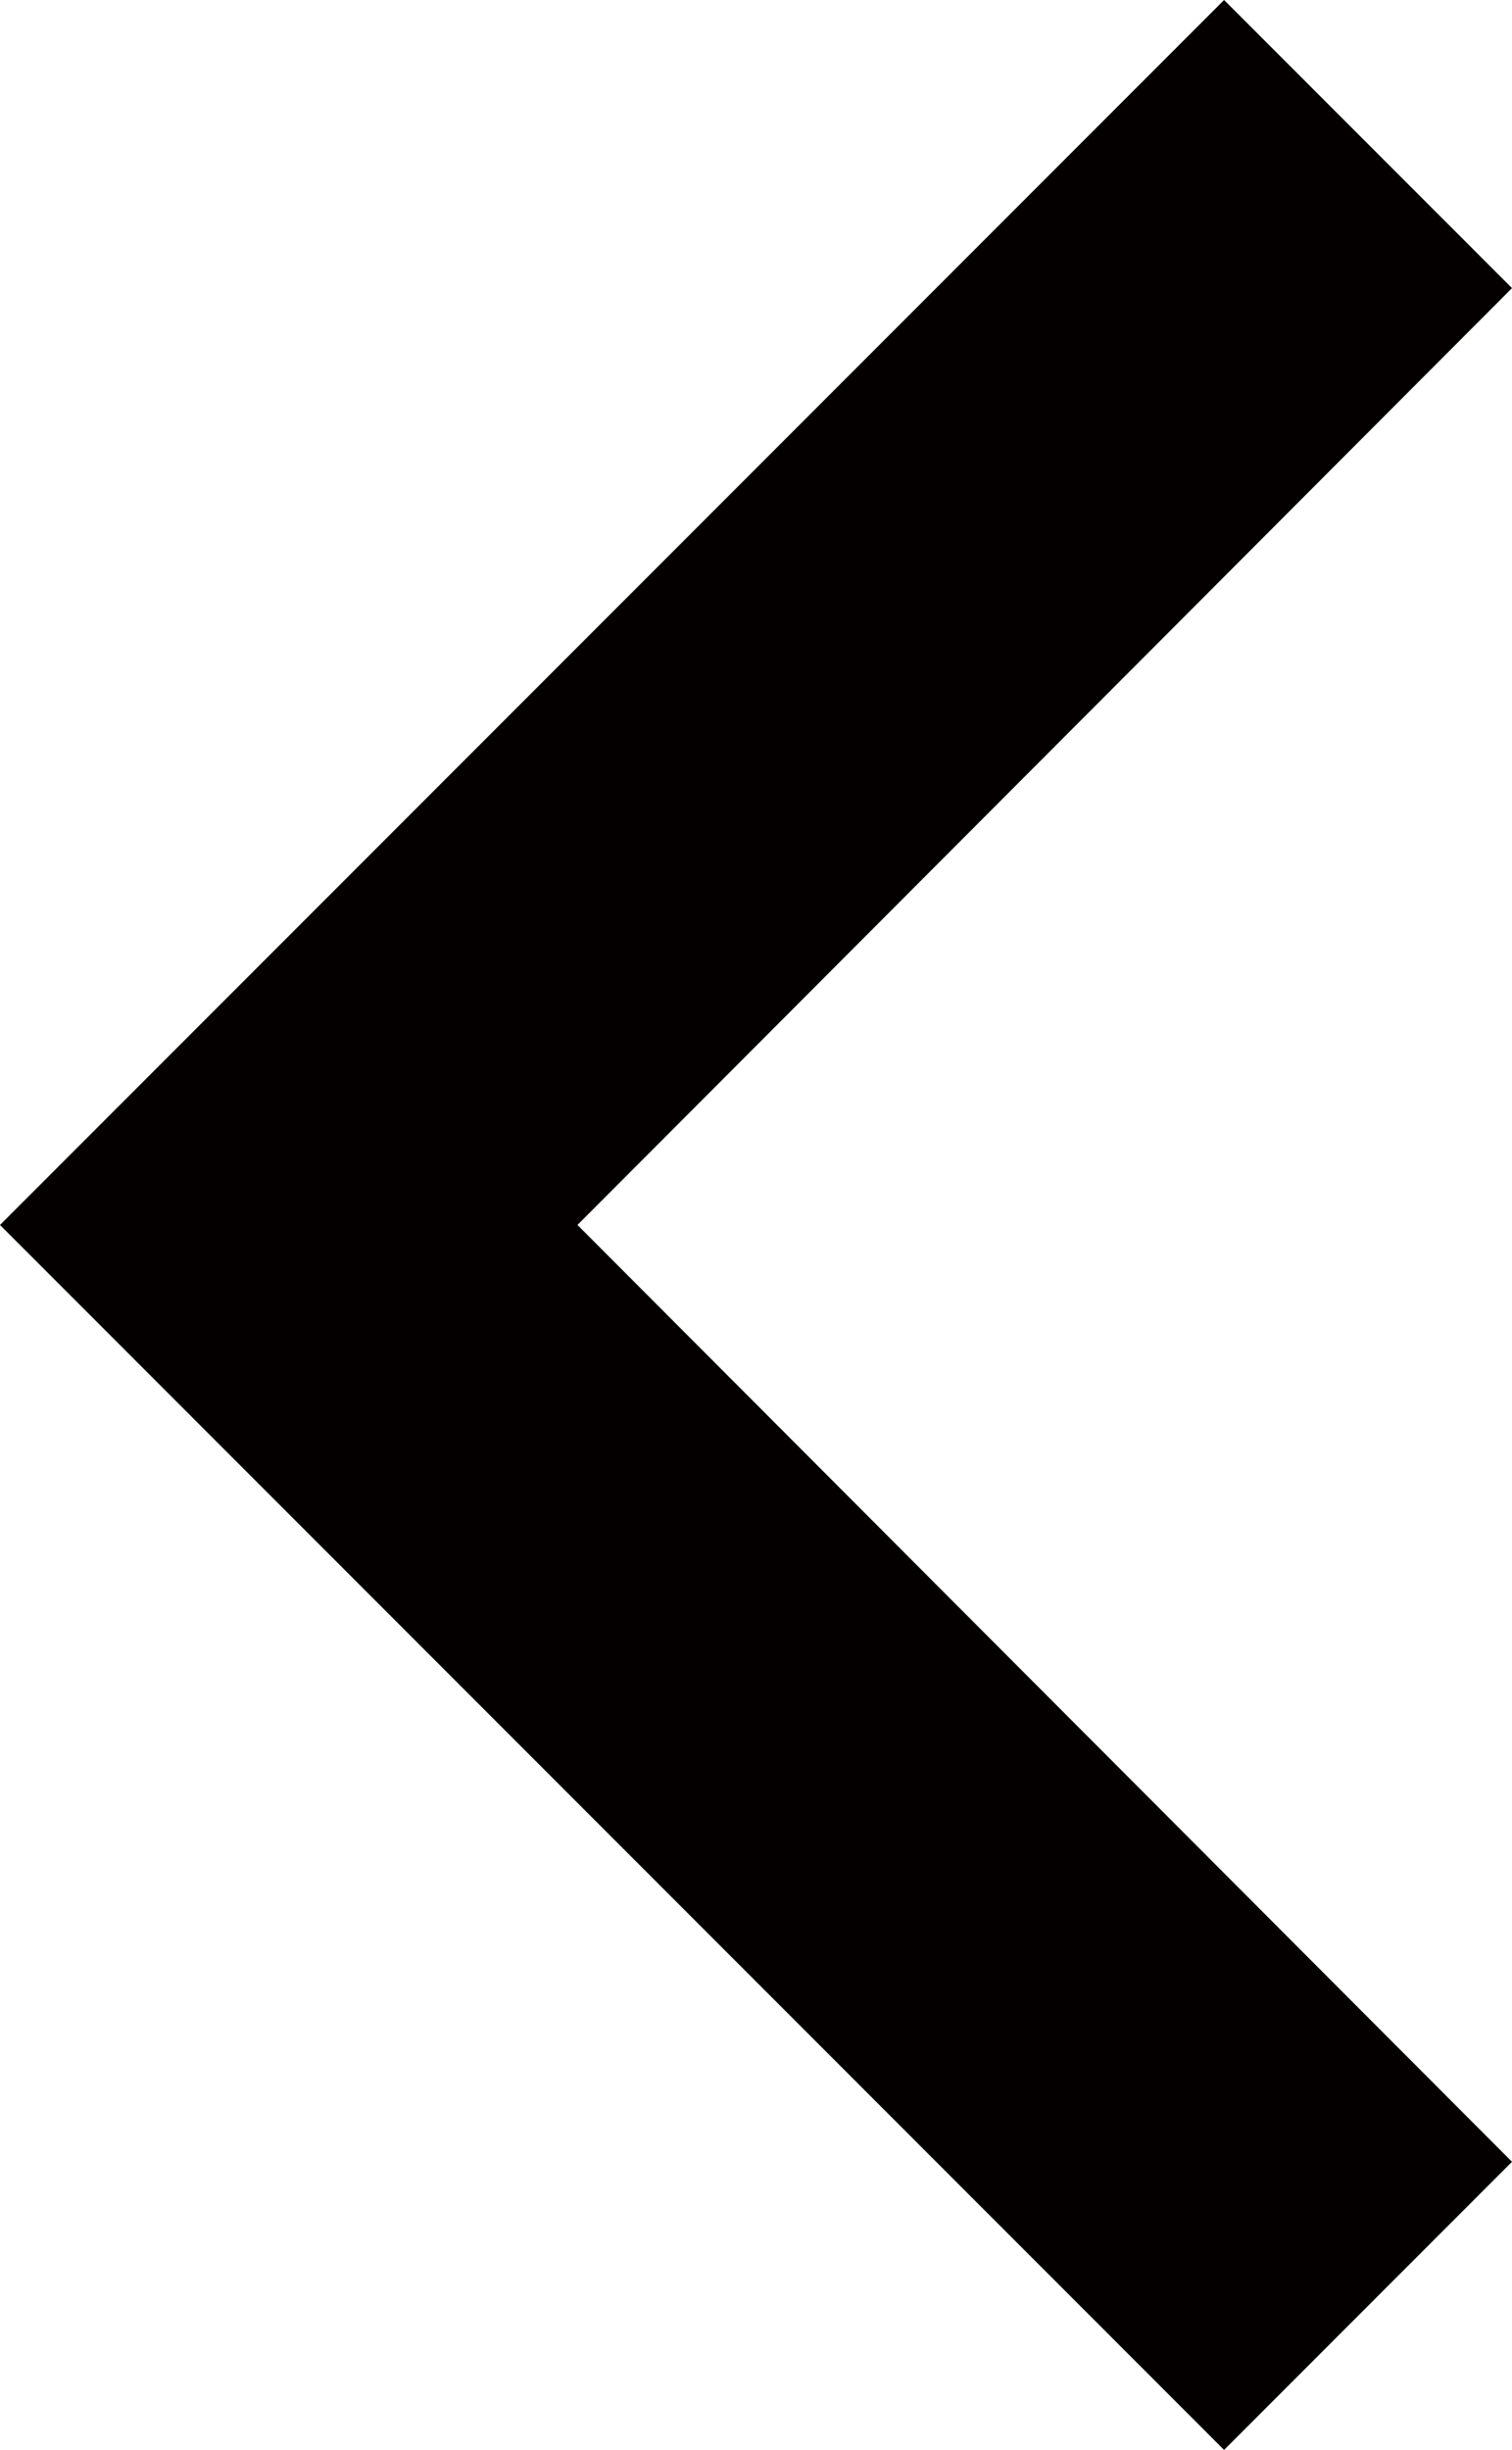
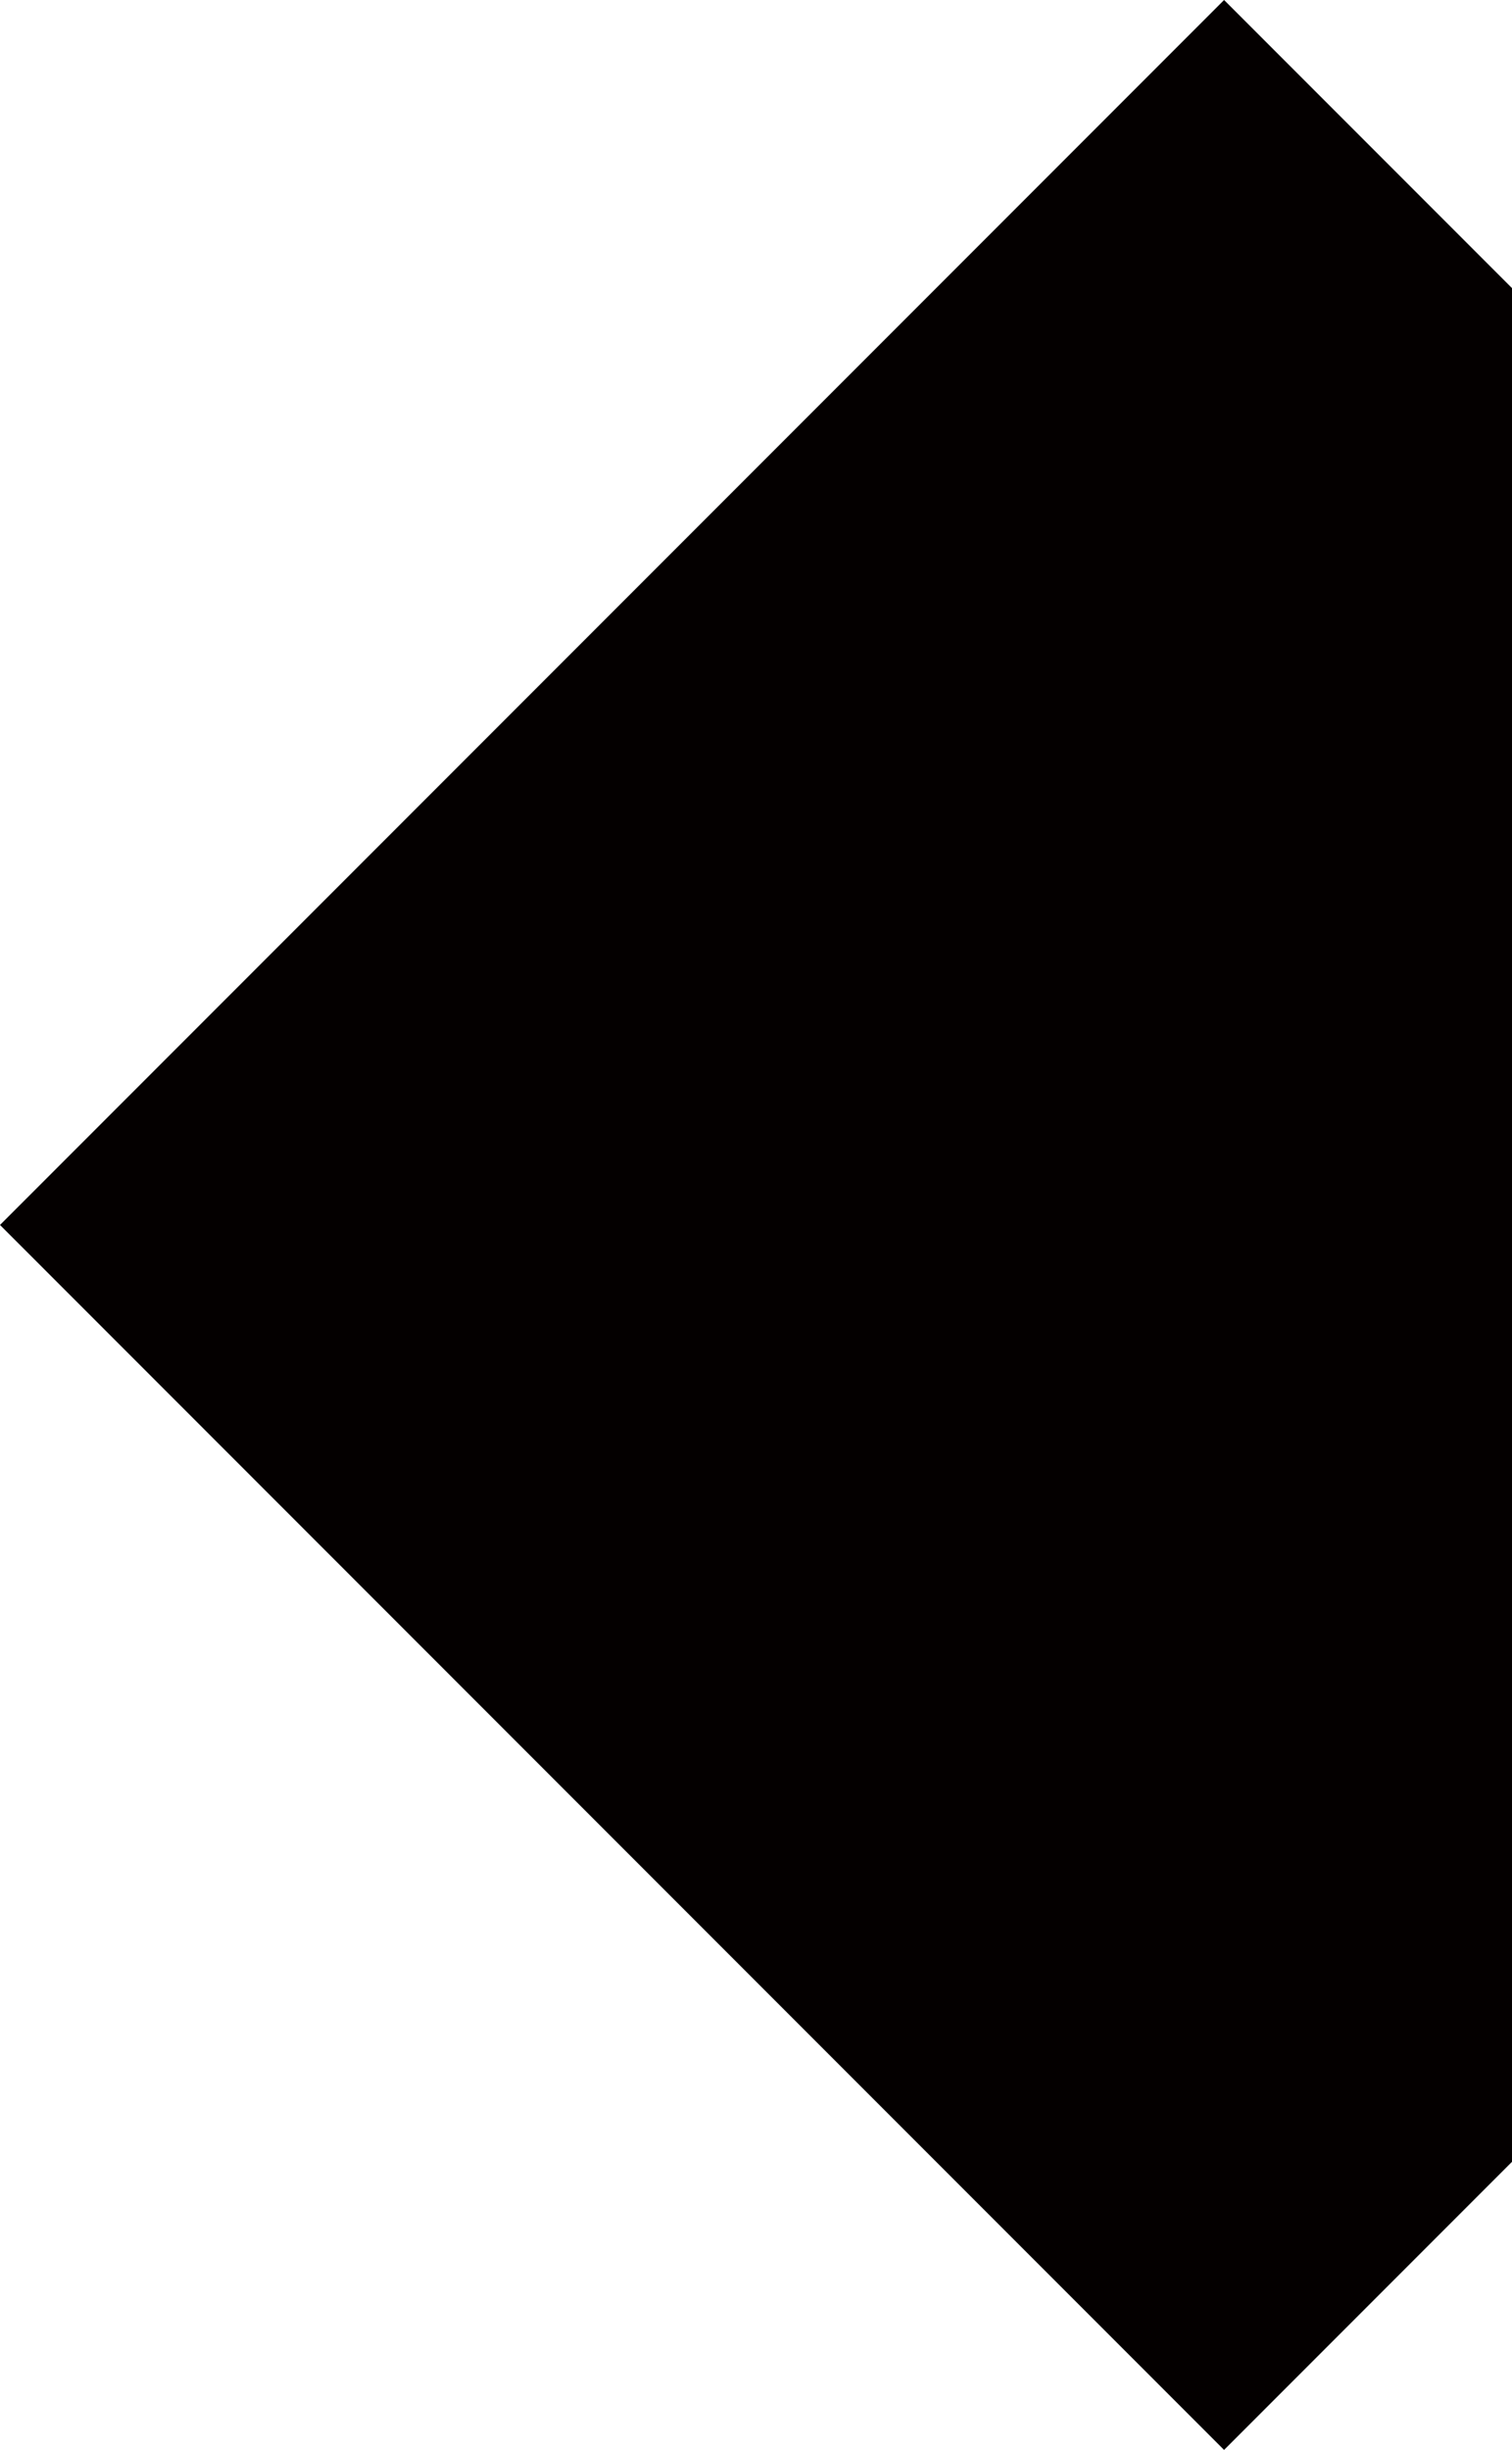
<svg xmlns="http://www.w3.org/2000/svg" version="1.1" id="圖層_1" x="0px" y="0px" viewBox="0 0 18.59 30.1" style="enable-background:new 0 0 18.59 30.1;" xml:space="preserve">
  <style type="text/css">
	.st0{fill:#040000;}
</style>
-   <path id="Icon_material-keyboard-arrow-left" class="st0" d="M18.59,26.56L7.1,15.05L18.59,3.54L15.05,0L0,15.05L15.05,30.1  L18.59,26.56z" />
+   <path id="Icon_material-keyboard-arrow-left" class="st0" d="M18.59,26.56L18.59,3.54L15.05,0L0,15.05L15.05,30.1  L18.59,26.56z" />
</svg>